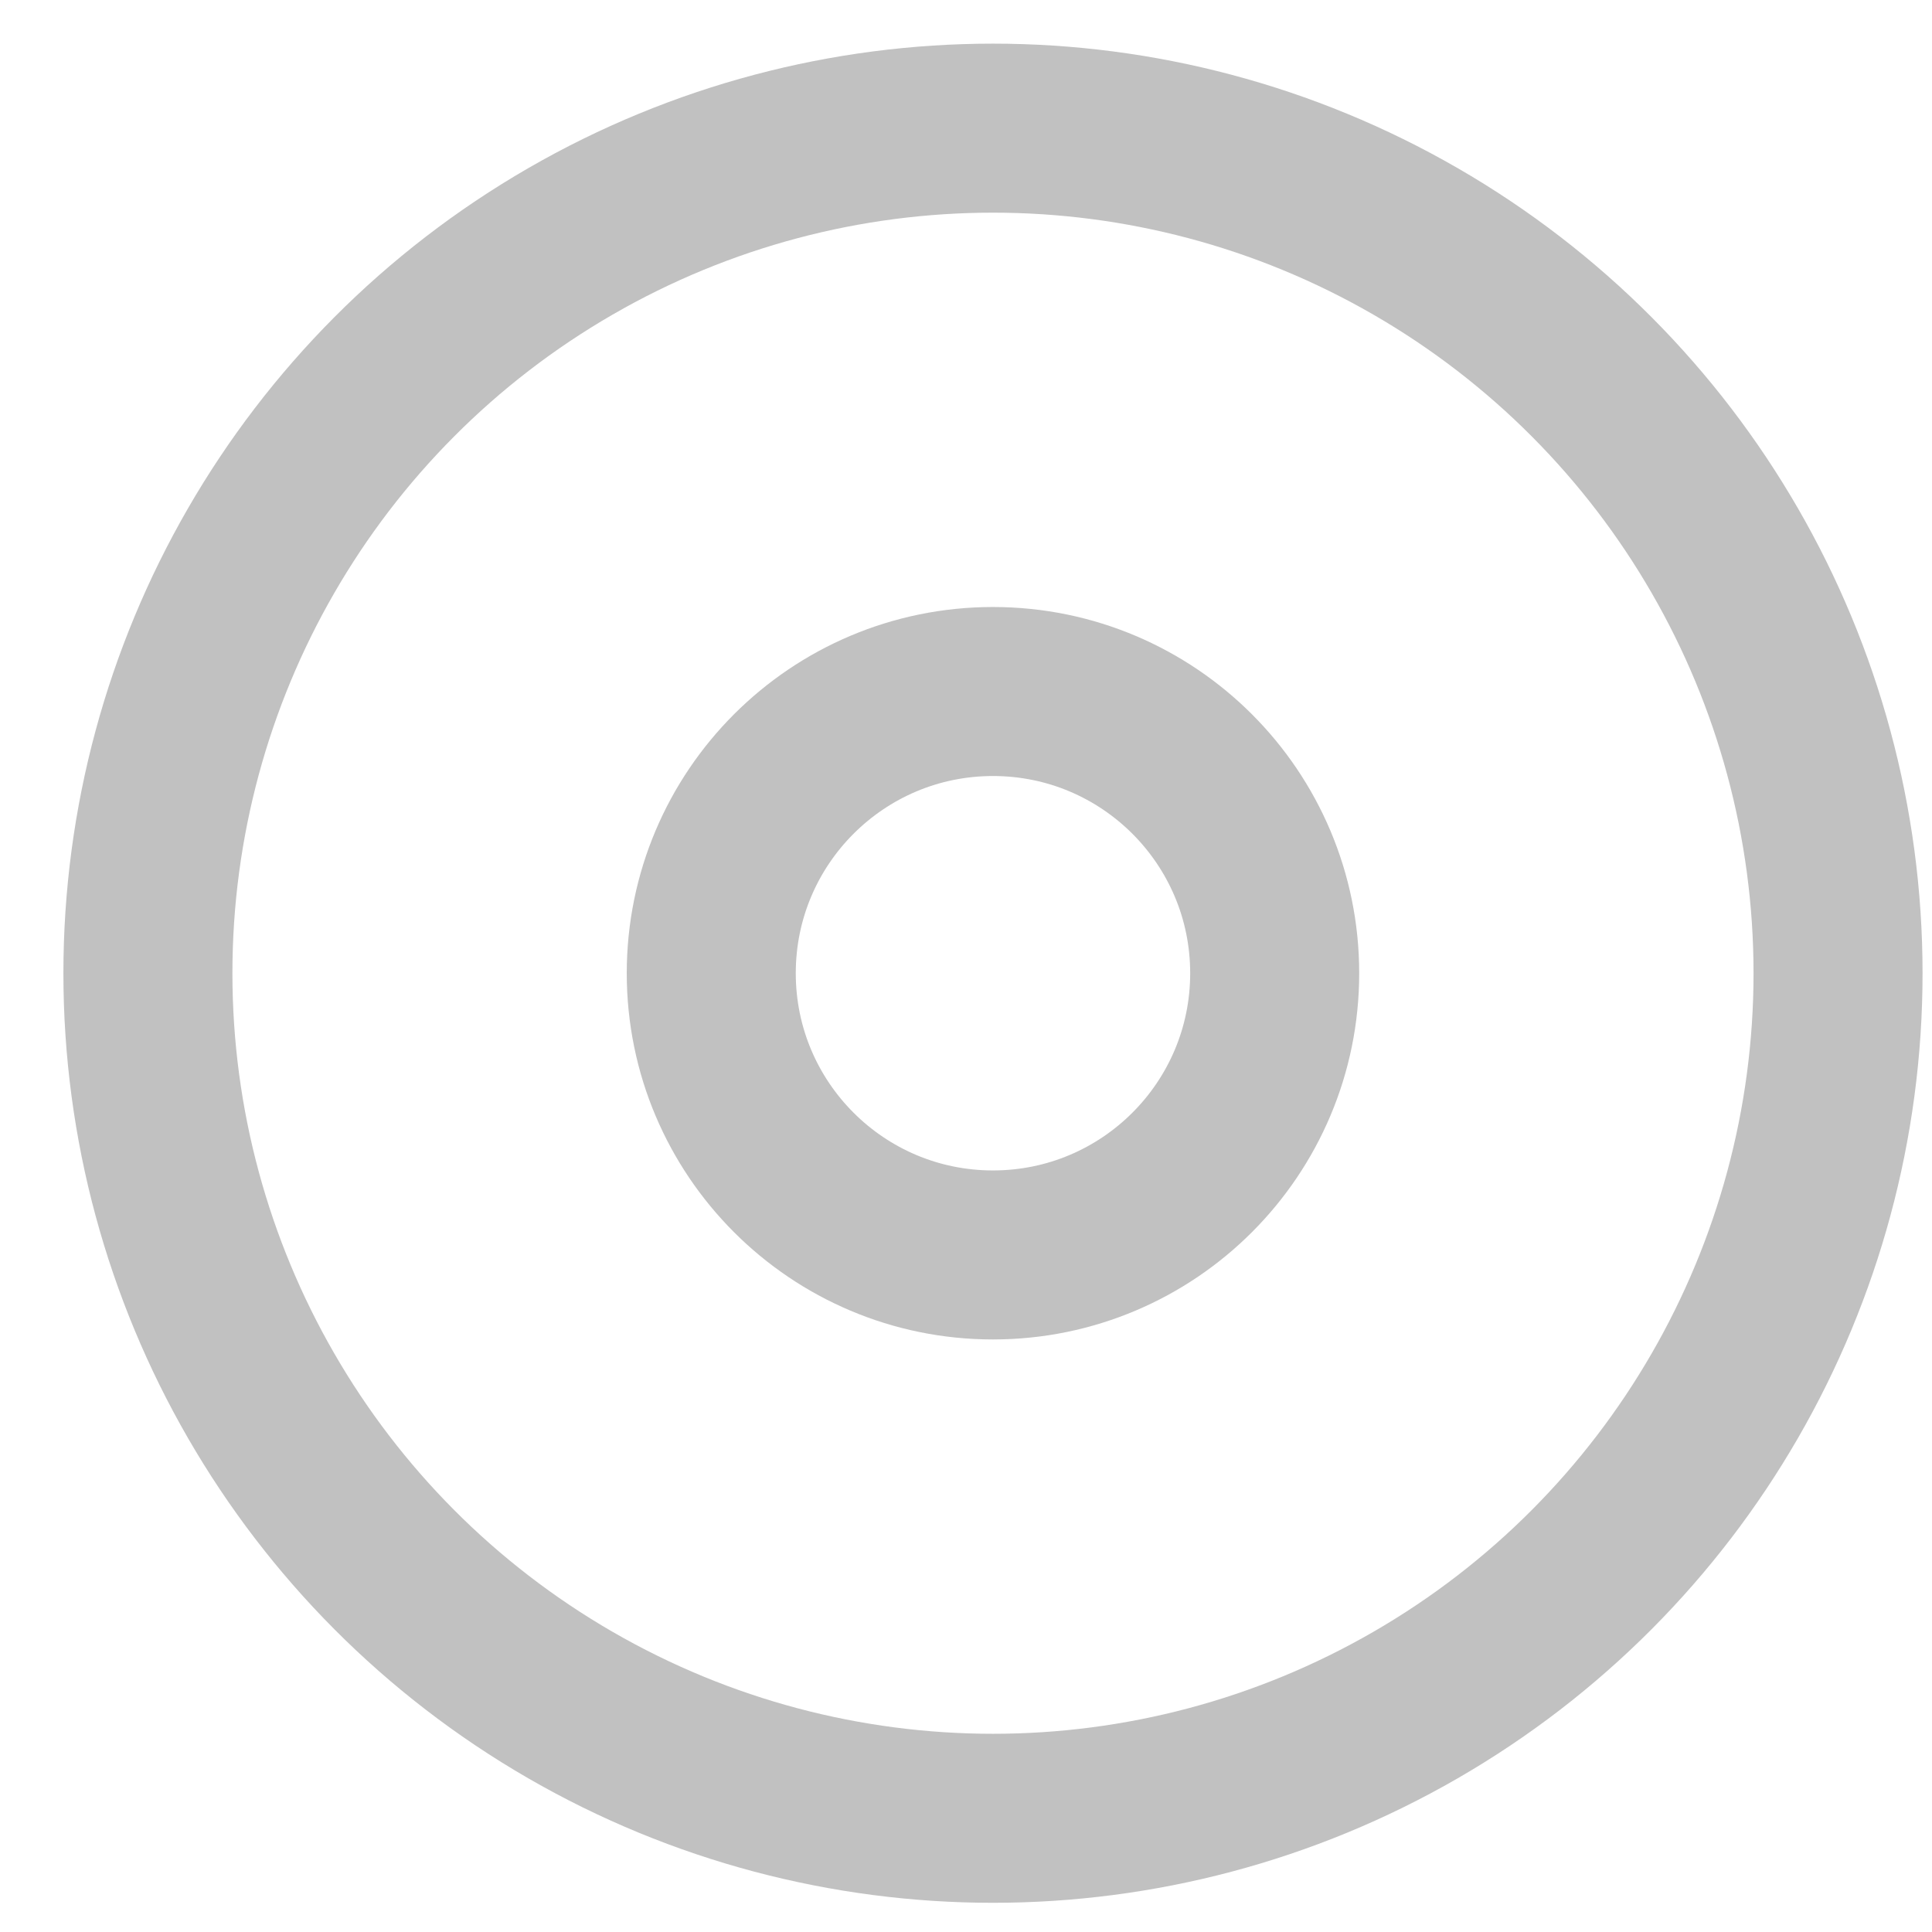
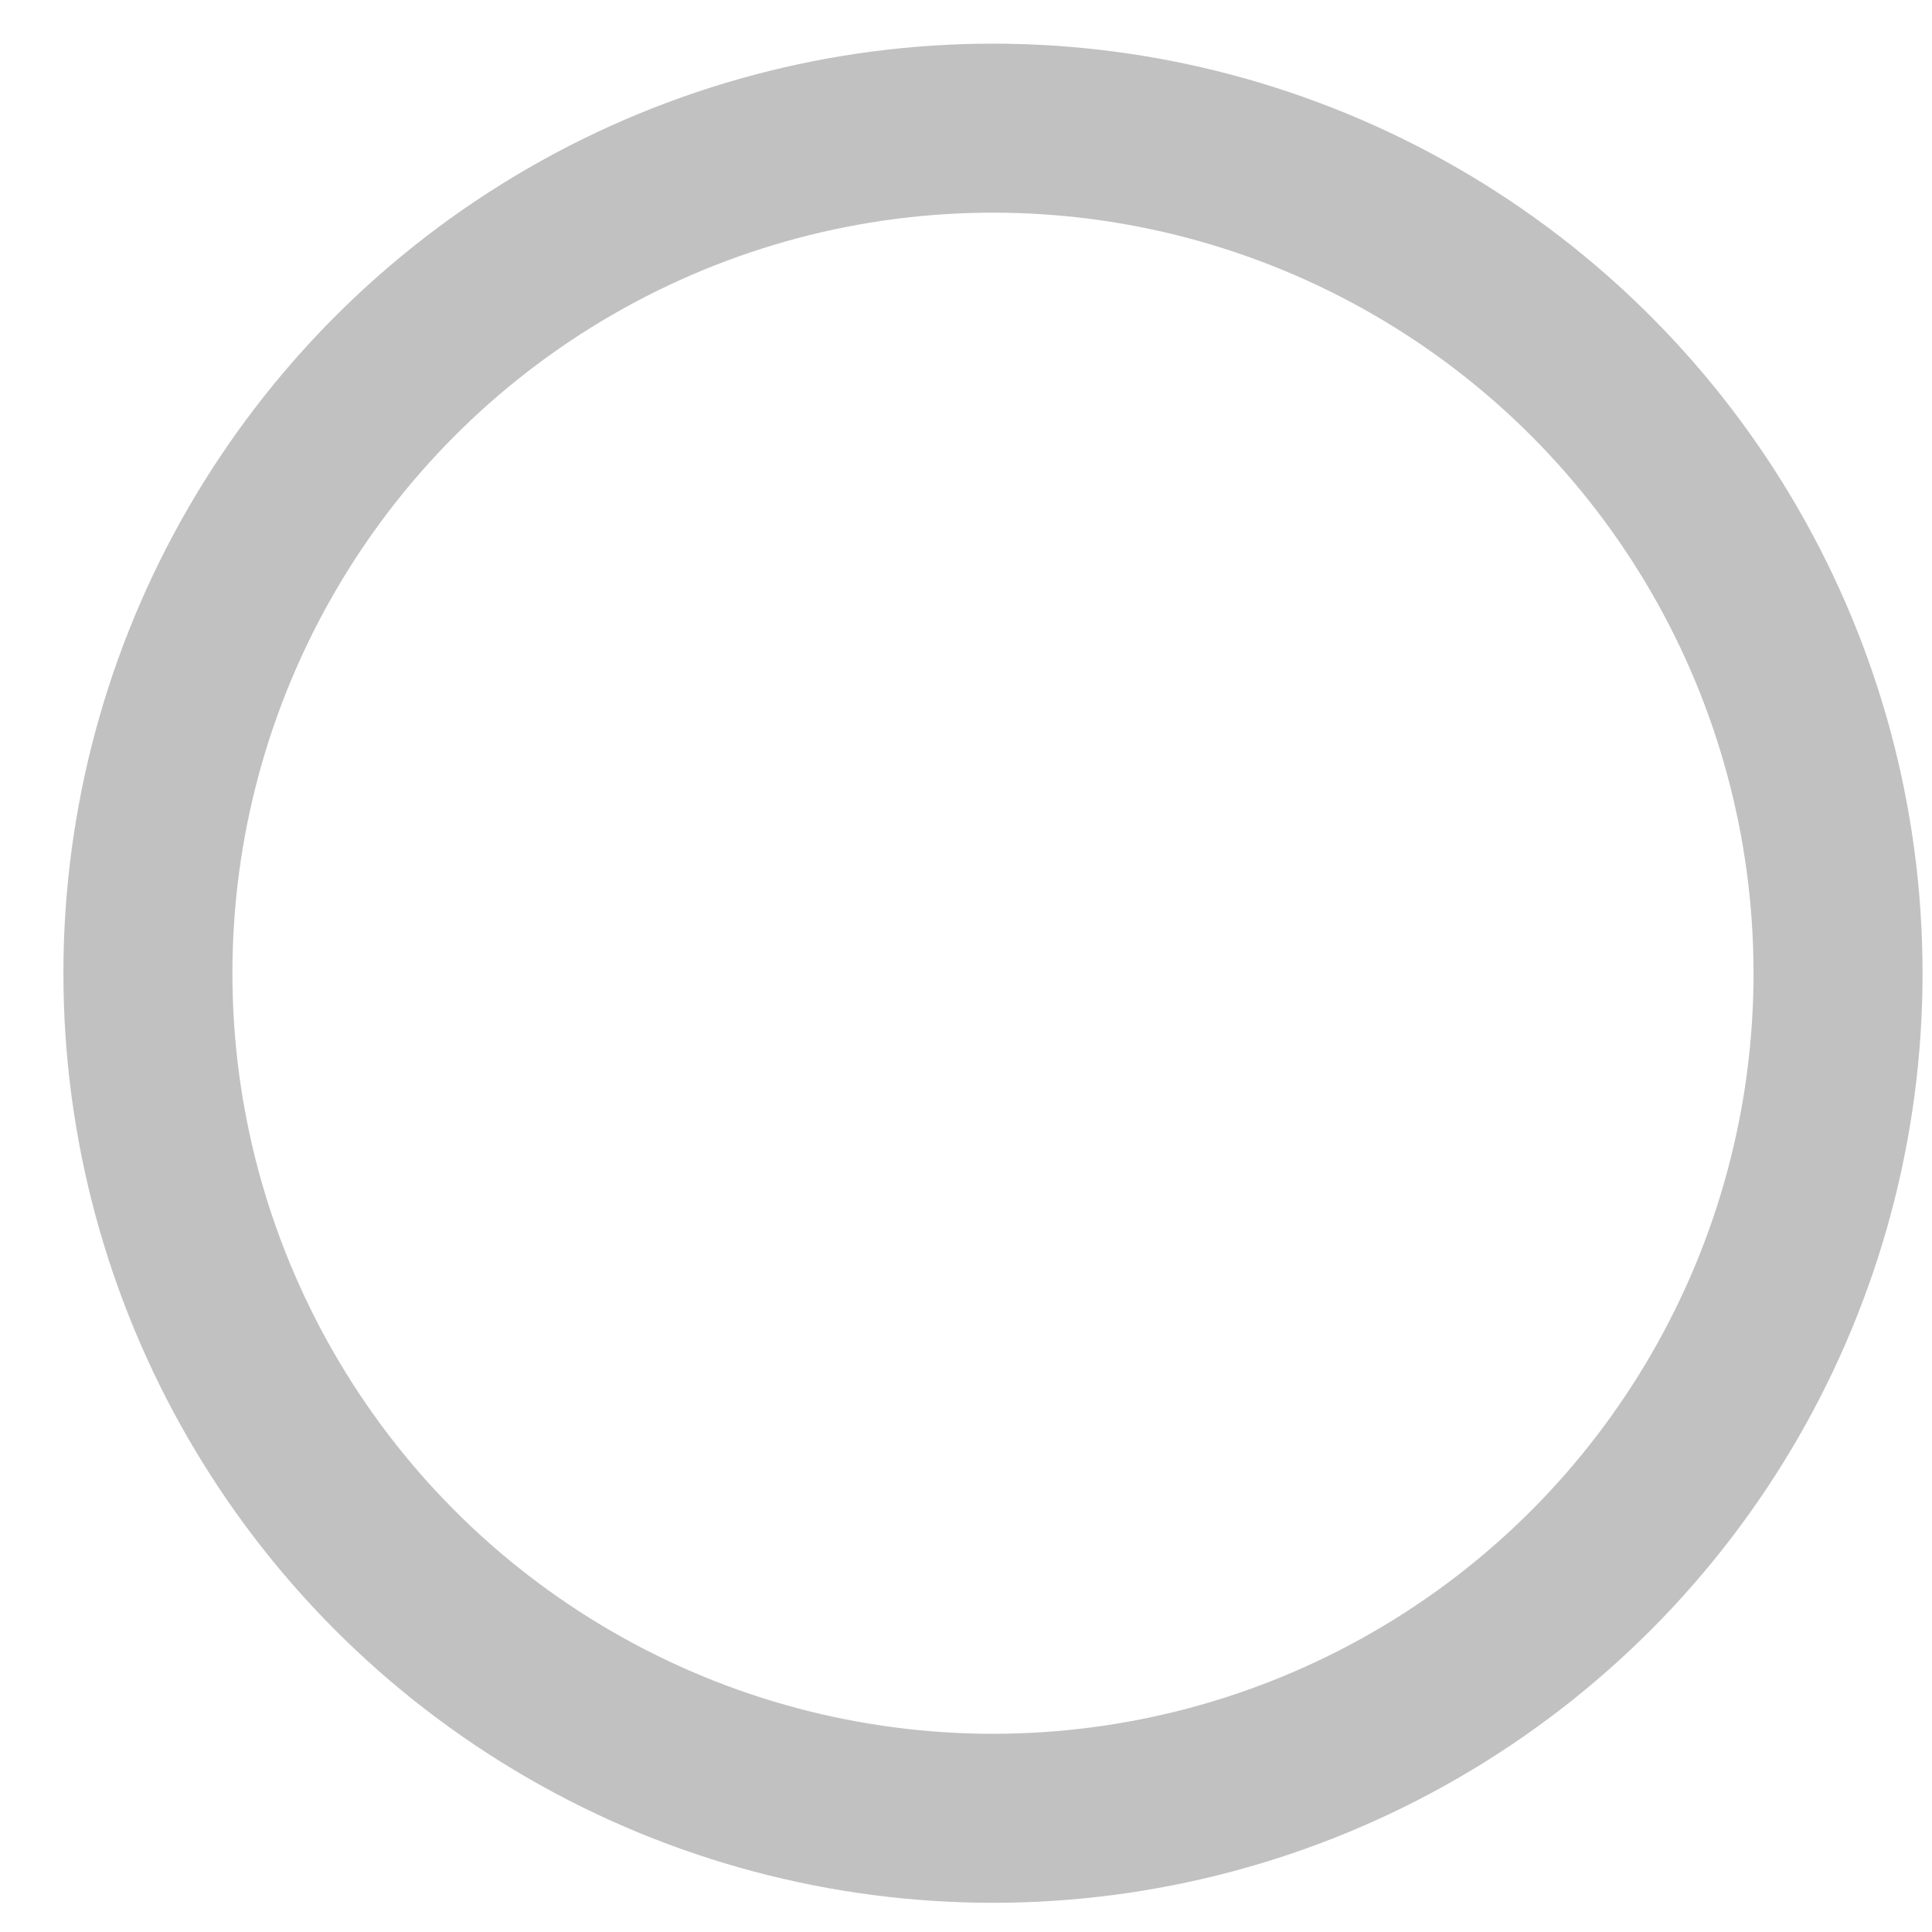
<svg xmlns="http://www.w3.org/2000/svg" width="27" height="27" viewBox="0 0 27 27" fill="none">
-   <circle cx="13.877" cy="13.601" r="3.937" stroke="#C1C1C1" stroke-width="2.362" />
  <circle cx="13.877" cy="13.601" r="11.81" stroke="#C1C1C1" stroke-width="2.362" />
</svg>